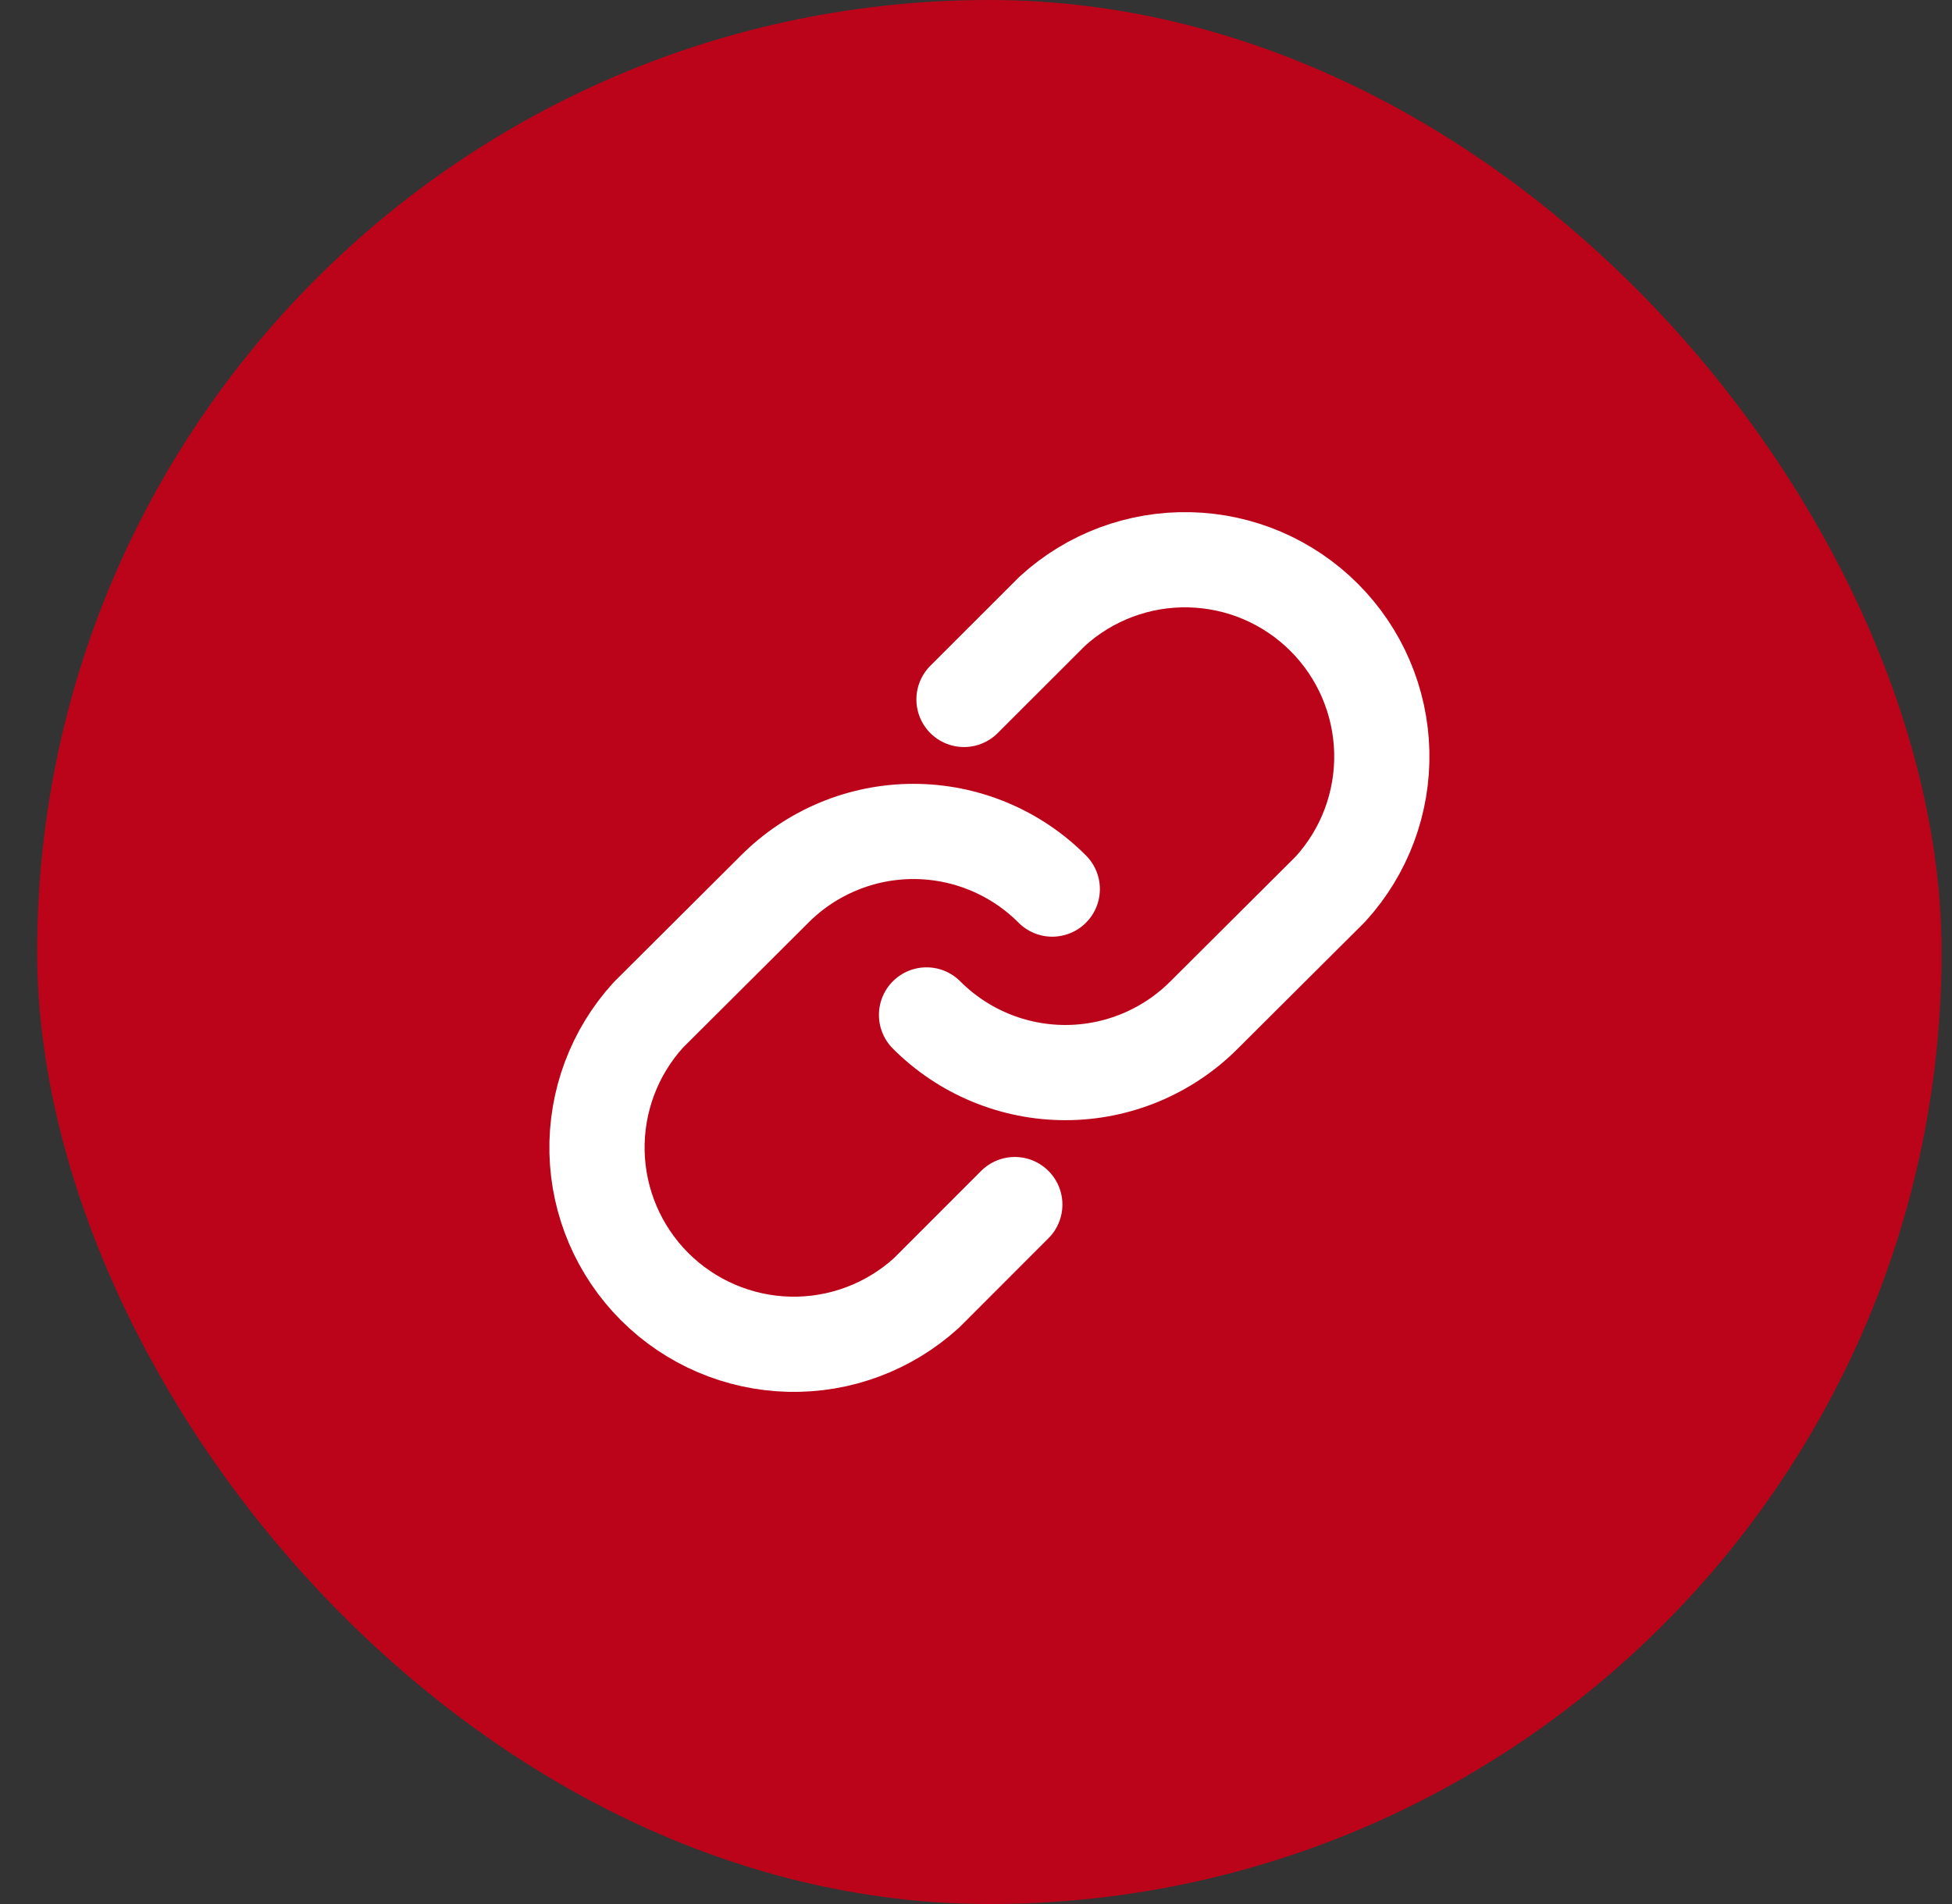
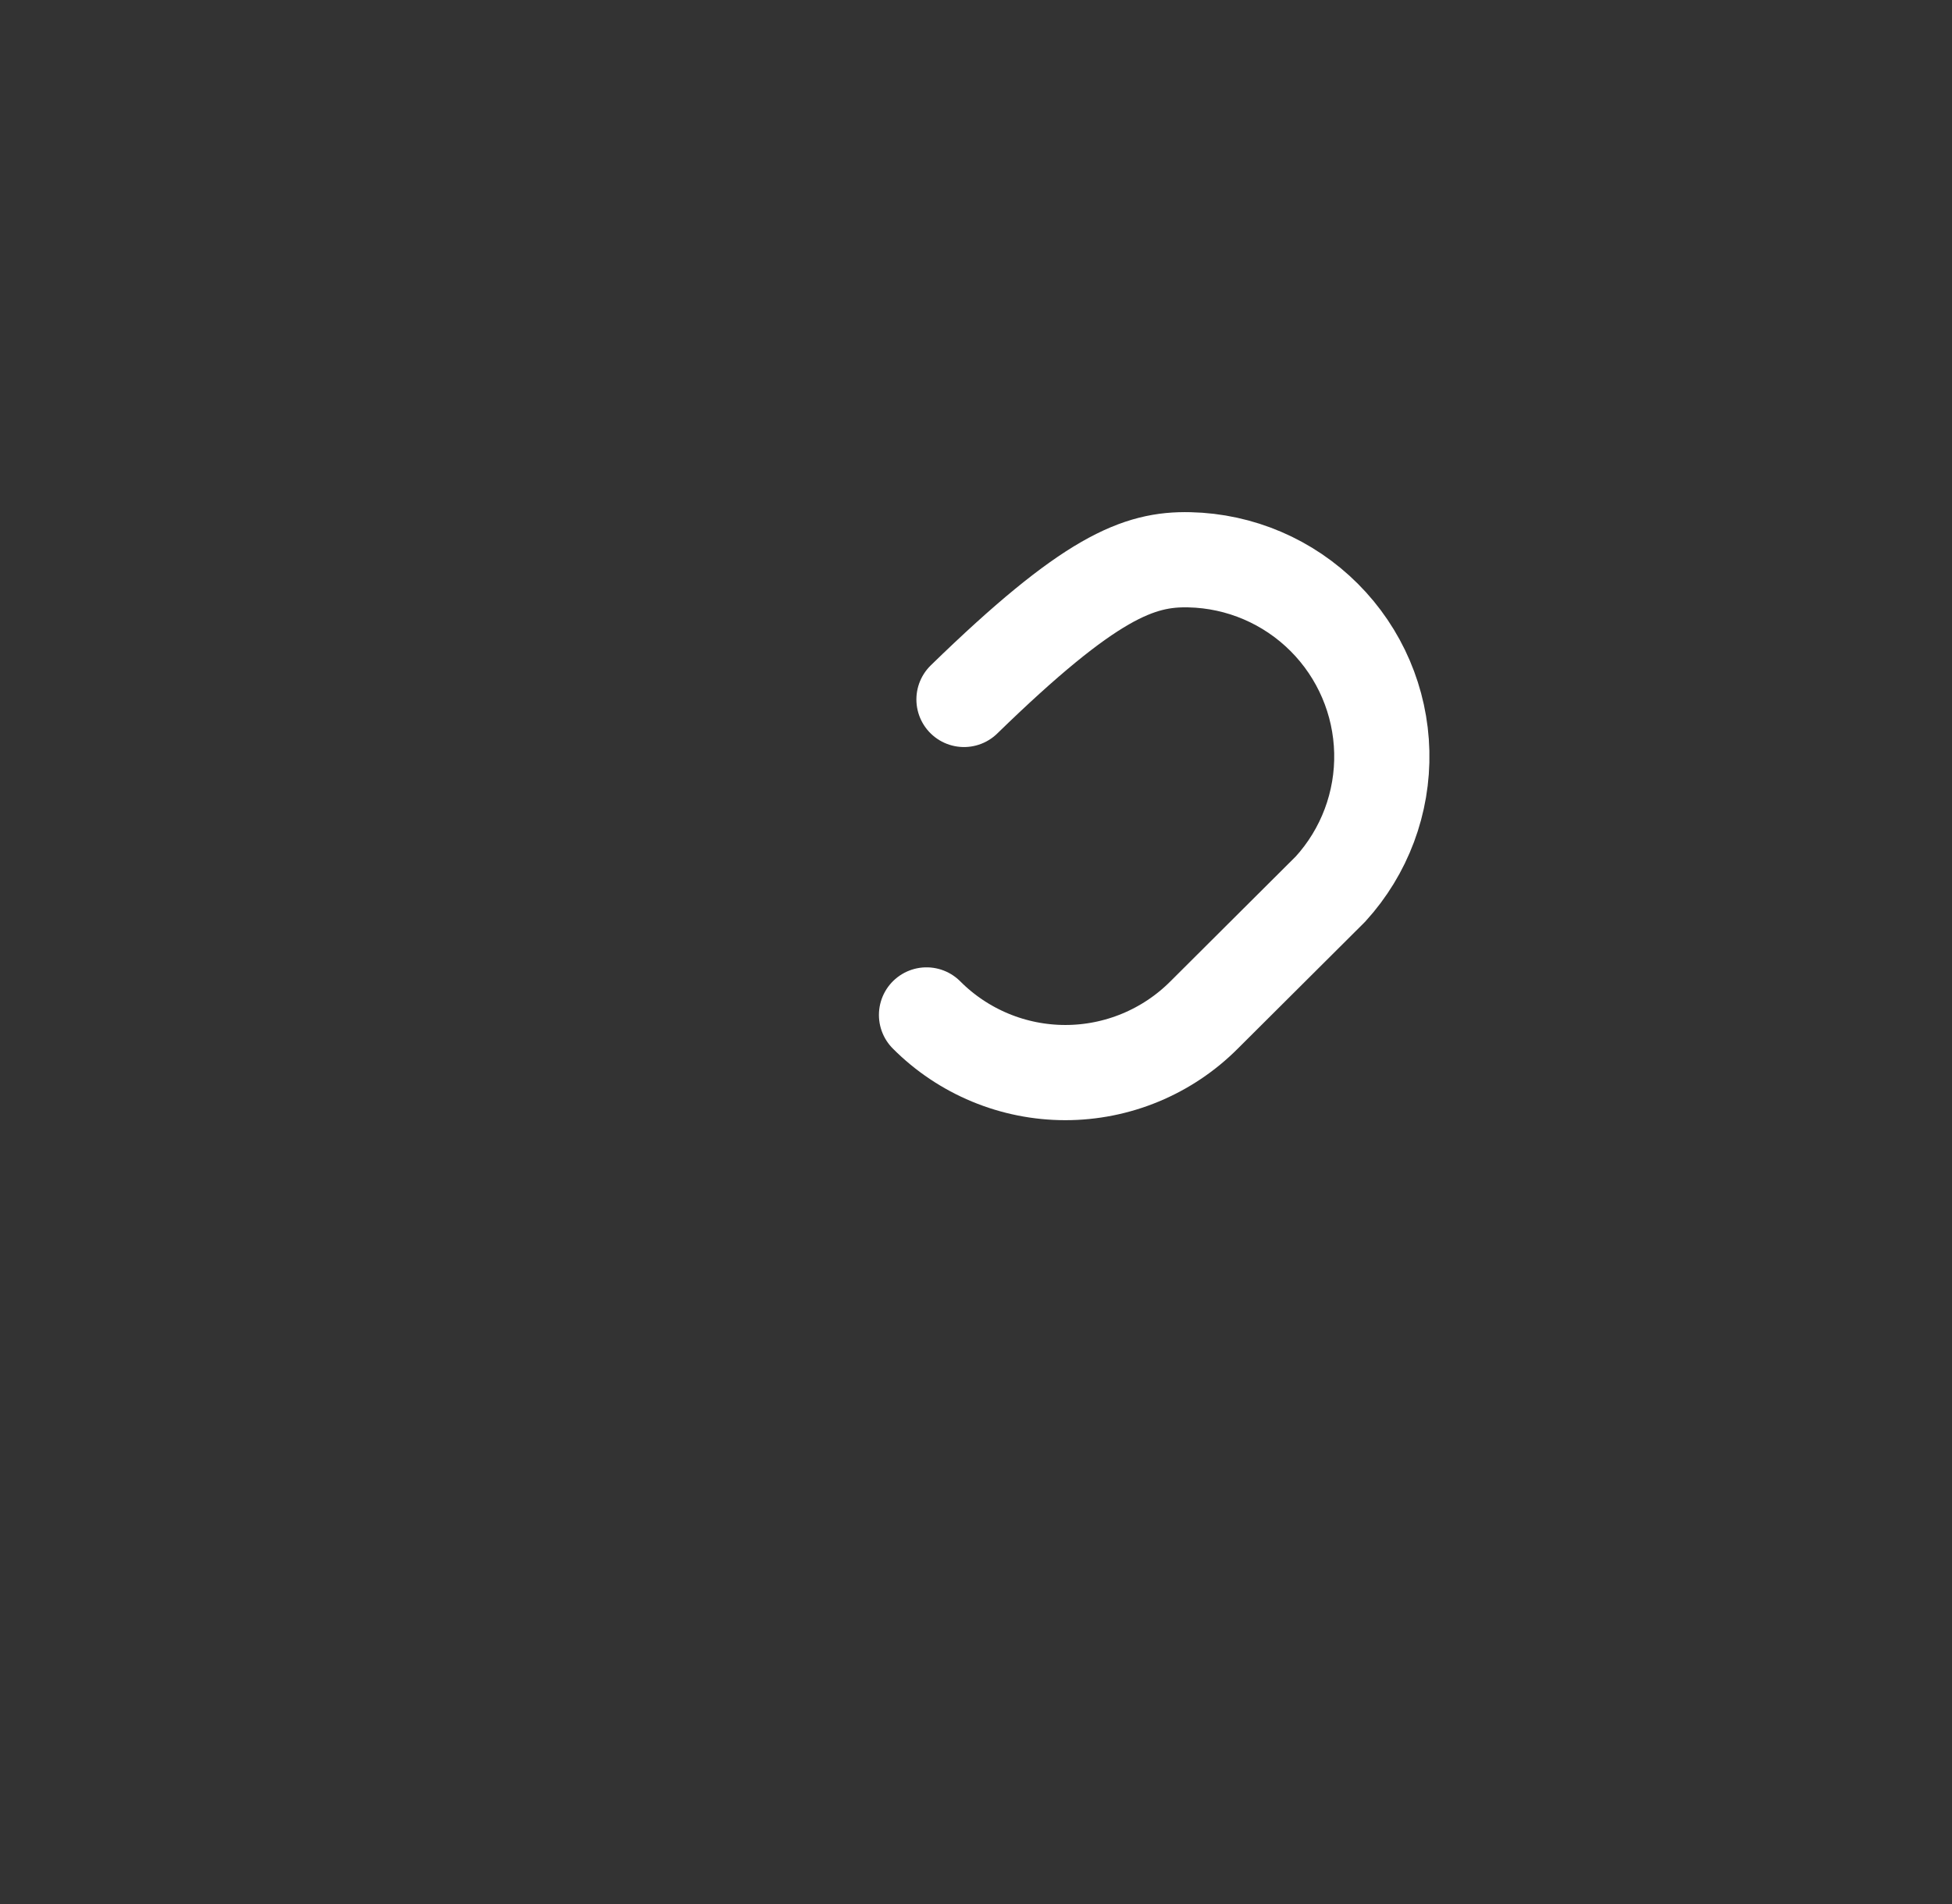
<svg xmlns="http://www.w3.org/2000/svg" width="41" height="40" viewBox="0 0 41 40" fill="none">
  <rect x="0" y="0" width="41" height="40" fill="#333333" stroke="none" />
-   <rect x="0.781" width="40" height="40" rx="20" fill="#BB041A" />
-   <path d="M20.248 14.694L22.105 12.838C22.891 12.121 23.922 11.735 24.985 11.76C26.049 11.784 27.061 12.218 27.813 12.97C28.565 13.722 28.998 14.734 29.023 15.797C29.048 16.86 28.662 17.892 27.945 18.678L25.292 21.322C24.91 21.706 24.455 22.01 23.955 22.218C23.455 22.426 22.918 22.533 22.377 22.533C21.835 22.533 21.298 22.426 20.798 22.218C20.298 22.01 19.843 21.706 19.461 21.322" stroke="white" stroke-width="2" stroke-linecap="round" stroke-linejoin="round" />
-   <path d="M21.315 25.306L19.459 27.163C18.672 27.879 17.641 28.265 16.578 28.24C15.515 28.215 14.502 27.782 13.75 27.03C12.998 26.278 12.565 25.266 12.54 24.203C12.516 23.14 12.902 22.108 13.618 21.322L16.271 18.678C16.653 18.294 17.108 17.99 17.608 17.782C18.108 17.574 18.645 17.467 19.187 17.467C19.728 17.467 20.265 17.574 20.765 17.782C21.265 17.99 21.72 18.294 22.102 18.678" stroke="white" stroke-width="2" stroke-linecap="round" stroke-linejoin="round" />
+   <path d="M20.248 14.694C22.891 12.121 23.922 11.735 24.985 11.76C26.049 11.784 27.061 12.218 27.813 12.97C28.565 13.722 28.998 14.734 29.023 15.797C29.048 16.86 28.662 17.892 27.945 18.678L25.292 21.322C24.91 21.706 24.455 22.01 23.955 22.218C23.455 22.426 22.918 22.533 22.377 22.533C21.835 22.533 21.298 22.426 20.798 22.218C20.298 22.01 19.843 21.706 19.461 21.322" stroke="white" stroke-width="2" stroke-linecap="round" stroke-linejoin="round" />
</svg>